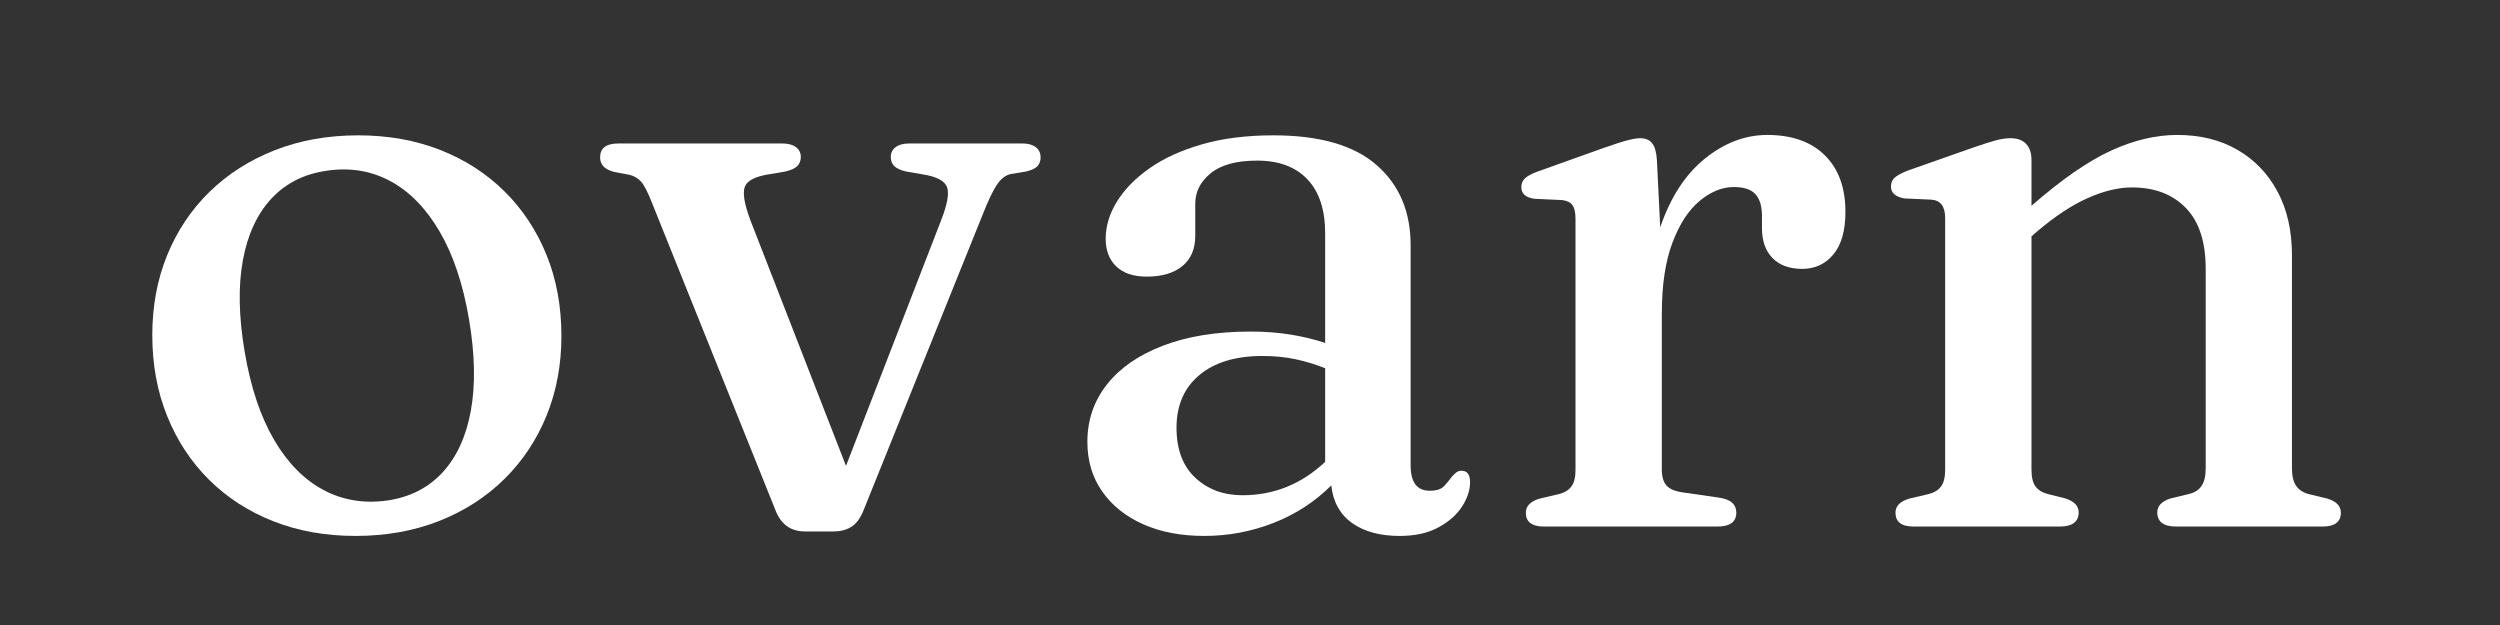
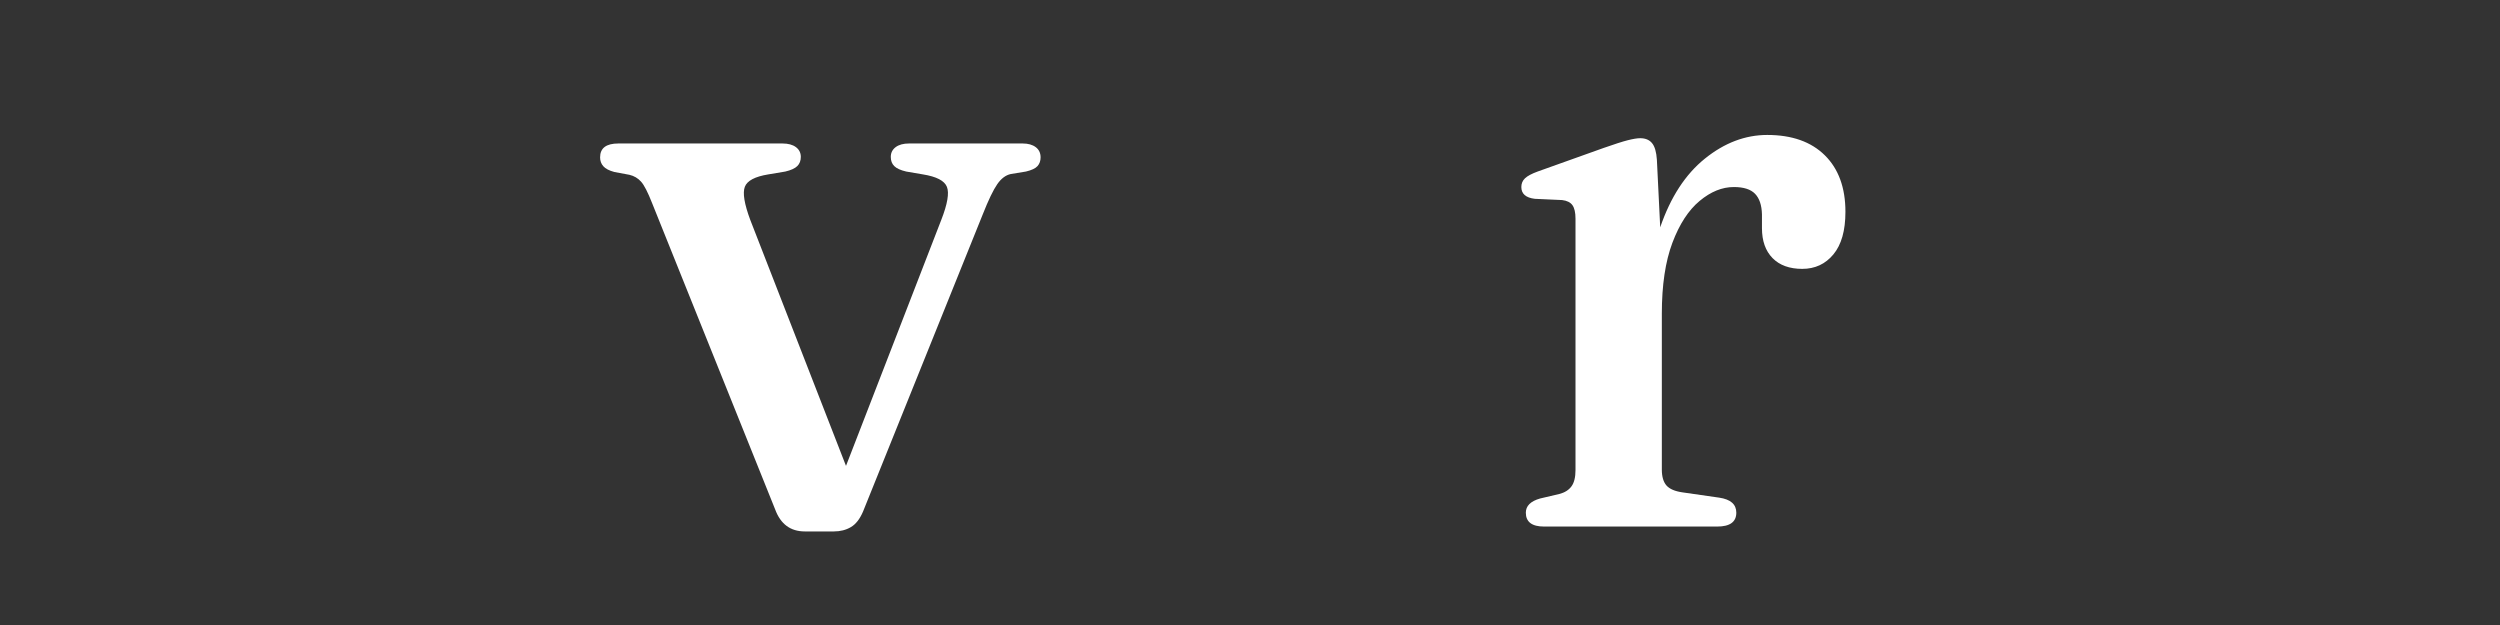
<svg xmlns="http://www.w3.org/2000/svg" width="800" zoomAndPan="magnify" viewBox="0 0 600 150" height="200" preserveAspectRatio="xMidYMid meet" version="1.0">
  <rect x="0" y="0" width="600" height="150" fill="#333333" stroke="none" />
  <defs>
    <g />
  </defs>
  <g fill="#ffffff" fill-opacity="1">
    <g transform="translate(28.441, 126.373)">
      <g>
-         <path d="M 57.547 -93.891 C 64.711 -93.891 71.273 -92.719 77.234 -90.375 C 83.191 -88.031 88.336 -84.707 92.672 -80.406 C 97.004 -76.113 100.359 -71.035 102.734 -65.172 C 105.109 -59.305 106.297 -52.82 106.297 -45.719 C 106.297 -38.82 105.109 -32.457 102.734 -26.625 C 100.359 -20.789 96.973 -15.707 92.578 -11.375 C 88.18 -7.051 82.953 -3.695 76.891 -1.312 C 70.836 1.062 64.16 2.25 56.859 2.25 C 49.691 2.25 43.129 1.078 37.172 -1.266 C 31.211 -3.609 26.066 -6.93 21.734 -11.234 C 17.398 -15.535 14.047 -20.633 11.672 -26.531 C 9.297 -32.426 8.109 -38.891 8.109 -45.922 C 8.109 -52.891 9.297 -59.285 11.672 -65.109 C 14.047 -70.941 17.43 -76.008 21.828 -80.312 C 26.234 -84.613 31.461 -87.953 37.516 -90.328 C 43.578 -92.703 50.254 -93.891 57.547 -93.891 Z M 64.484 -6.25 C 69.891 -7.031 74.301 -9.258 77.719 -12.938 C 81.145 -16.625 83.426 -21.578 84.562 -27.797 C 85.695 -34.016 85.551 -41.328 84.125 -49.734 C 82.688 -58.203 80.336 -65.219 77.078 -70.781 C 73.828 -76.352 69.891 -80.391 65.266 -82.891 C 60.641 -85.398 55.523 -86.234 49.922 -85.391 C 44.516 -84.609 40.102 -82.379 36.688 -78.703 C 33.27 -75.023 30.988 -70.086 29.844 -63.891 C 28.707 -57.703 28.852 -50.379 30.281 -41.922 C 31.719 -33.453 34.062 -26.43 37.312 -20.859 C 40.57 -15.285 44.531 -11.258 49.188 -8.781 C 53.844 -6.312 58.941 -5.469 64.484 -6.25 Z M 64.484 -6.25 " />
-       </g>
+         </g>
    </g>
  </g>
  <g fill="#ffffff" fill-opacity="1">
    <g transform="translate(142.851, 126.373)">
      <g>
        <path d="M 57.25 1.172 L 50.312 1.172 C 46.863 1.172 44.488 -0.586 43.188 -4.109 L 13.672 -77.578 C 12.629 -80.242 11.734 -81.984 10.984 -82.797 C 10.242 -83.617 9.316 -84.16 8.203 -84.422 L 4.594 -85.094 C 3.352 -85.426 2.473 -85.883 1.953 -86.469 C 1.43 -87.051 1.172 -87.766 1.172 -88.609 C 1.172 -90.828 2.633 -91.938 5.562 -91.938 L 44.938 -91.938 C 46.312 -91.938 47.391 -91.645 48.172 -91.062 C 48.953 -90.477 49.344 -89.695 49.344 -88.719 C 49.344 -87.801 49.062 -87.066 48.5 -86.516 C 47.945 -85.961 46.988 -85.523 45.625 -85.203 L 41.531 -84.516 C 38.332 -83.992 36.457 -83 35.906 -81.531 C 35.352 -80.062 35.789 -77.41 37.219 -73.578 L 60.188 -14.562 L 83.047 -73.578 C 84.547 -77.41 85 -80.062 84.406 -81.531 C 83.82 -83 81.906 -83.992 78.656 -84.516 L 74.641 -85.203 C 73.273 -85.523 72.316 -85.961 71.766 -86.516 C 71.211 -87.066 70.938 -87.801 70.938 -88.719 C 70.938 -89.695 71.328 -90.477 72.109 -91.062 C 72.891 -91.645 73.961 -91.938 75.328 -91.938 L 102.594 -91.938 C 103.895 -91.938 104.938 -91.645 105.719 -91.062 C 106.5 -90.477 106.891 -89.66 106.891 -88.609 C 106.891 -87.766 106.645 -87.066 106.156 -86.516 C 105.664 -85.961 104.738 -85.523 103.375 -85.203 L 99.75 -84.609 C 98.52 -84.348 97.43 -83.531 96.484 -82.156 C 95.535 -80.789 94.379 -78.383 93.016 -74.938 L 64.281 -3.609 C 63.5 -1.785 62.52 -0.535 61.344 0.141 C 60.176 0.828 58.812 1.172 57.25 1.172 Z M 57.25 1.172 " />
      </g>
    </g>
  </g>
  <g fill="#ffffff" fill-opacity="1">
    <g transform="translate(250.91, 126.373)">
      <g>
-         <path d="M 10.062 -20.328 C 10.062 -25.535 11.625 -30.125 14.75 -34.094 C 17.875 -38.07 22.367 -41.18 28.234 -43.422 C 34.098 -45.672 41.102 -46.797 49.25 -46.797 C 52.695 -46.797 55.914 -46.551 58.906 -46.062 C 61.906 -45.57 64.645 -44.906 67.125 -44.062 L 67.125 -70.438 C 67.125 -76.039 65.707 -80.336 62.875 -83.328 C 60.039 -86.328 56.02 -87.828 50.812 -87.828 C 45.852 -87.828 42.133 -86.816 39.656 -84.797 C 37.188 -82.785 35.953 -80.348 35.953 -77.484 L 35.953 -69.766 C 35.953 -66.641 34.926 -64.227 32.875 -62.531 C 30.82 -60.832 27.973 -59.984 24.328 -59.984 C 21.141 -59.984 18.695 -60.797 17 -62.422 C 15.301 -64.055 14.453 -66.273 14.453 -69.078 C 14.453 -72.078 15.348 -75.039 17.141 -77.969 C 18.93 -80.895 21.535 -83.562 24.953 -85.969 C 28.379 -88.383 32.582 -90.305 37.562 -91.734 C 42.551 -93.172 48.27 -93.891 54.719 -93.891 C 65.789 -93.891 74.047 -91.508 79.484 -86.75 C 84.922 -82 87.641 -75.586 87.641 -67.516 L 87.641 -14.656 C 87.641 -10.613 89.172 -8.594 92.234 -8.594 C 93.859 -8.594 95.008 -8.969 95.688 -9.719 C 96.375 -10.469 96.977 -11.203 97.5 -11.922 C 97.832 -12.305 98.176 -12.645 98.531 -12.938 C 98.895 -13.238 99.336 -13.391 99.859 -13.391 C 101.223 -13.391 101.906 -12.477 101.906 -10.656 C 101.906 -8.758 101.27 -6.816 100 -4.828 C 98.727 -2.848 96.836 -1.176 94.328 0.188 C 91.828 1.562 88.719 2.25 85 2.25 C 80.312 2.25 76.516 1.223 73.609 -0.828 C 70.711 -2.879 69.039 -5.895 68.594 -9.875 C 64.676 -5.957 60.062 -2.957 54.75 -0.875 C 49.445 1.207 43.898 2.25 38.109 2.25 C 32.566 2.25 27.695 1.32 23.5 -0.531 C 19.301 -2.395 16.008 -5.02 13.625 -8.406 C 11.25 -11.789 10.062 -15.766 10.062 -20.328 Z M 31.453 -23.734 C 31.453 -18.523 32.953 -14.52 35.953 -11.719 C 38.953 -8.914 42.727 -7.516 47.281 -7.516 C 54.844 -7.516 61.457 -10.188 67.125 -15.531 L 67.125 -38 C 64.844 -38.914 62.477 -39.633 60.031 -40.156 C 57.594 -40.676 54.941 -40.938 52.078 -40.938 C 45.629 -40.938 40.578 -39.406 36.922 -36.344 C 33.273 -33.281 31.453 -29.078 31.453 -23.734 Z M 31.453 -23.734 " />
-       </g>
+         </g>
    </g>
  </g>
  <g fill="#ffffff" fill-opacity="1">
    <g transform="translate(357.309, 126.373)">
      <g>
        <path d="M 40.344 -88.031 L 41.141 -71.812 C 43.609 -79.039 47.188 -84.539 51.875 -88.312 C 56.57 -92.094 61.555 -93.984 66.828 -93.984 C 72.754 -93.984 77.363 -92.352 80.656 -89.094 C 83.945 -85.844 85.594 -81.32 85.594 -75.531 C 85.594 -71.031 84.629 -67.625 82.703 -65.312 C 80.785 -63 78.297 -61.844 75.234 -61.844 C 72.172 -61.844 69.789 -62.707 68.094 -64.438 C 66.406 -66.164 65.562 -68.555 65.562 -71.609 L 65.562 -74.938 C 65.5 -77.156 64.941 -78.801 63.891 -79.875 C 62.848 -80.945 61.156 -81.484 58.812 -81.484 C 56.008 -81.484 53.273 -80.375 50.609 -78.156 C 47.941 -75.945 45.758 -72.594 44.062 -68.094 C 42.375 -63.602 41.531 -57.938 41.531 -51.094 L 41.531 -13.672 C 41.531 -11.984 41.898 -10.711 42.641 -9.859 C 43.391 -9.016 44.676 -8.461 46.5 -8.203 L 55.297 -6.938 C 58.035 -6.539 59.406 -5.336 59.406 -3.328 C 59.406 -1.109 57.875 0 54.812 0 L 13.281 0 C 10.352 0 8.891 -1.109 8.891 -3.328 C 8.891 -4.953 10.031 -6.086 12.312 -6.734 L 16.906 -7.812 C 18.207 -8.145 19.18 -8.75 19.828 -9.625 C 20.484 -10.5 20.812 -11.816 20.812 -13.578 L 20.812 -73.859 C 20.812 -75.359 20.566 -76.445 20.078 -77.125 C 19.586 -77.812 18.758 -78.223 17.594 -78.359 L 11.047 -78.656 C 8.891 -78.914 7.812 -79.859 7.812 -81.484 C 7.812 -82.328 8.102 -83.023 8.688 -83.578 C 9.281 -84.141 10.289 -84.68 11.719 -85.203 L 27.547 -90.859 C 30.148 -91.773 32.086 -92.395 33.359 -92.719 C 34.629 -93.039 35.625 -93.203 36.344 -93.203 C 37.582 -93.203 38.523 -92.812 39.172 -92.031 C 39.828 -91.25 40.219 -89.914 40.344 -88.031 Z M 40.344 -88.031 " />
      </g>
    </g>
  </g>
  <g fill="#ffffff" fill-opacity="1">
    <g transform="translate(446.023, 126.373)">
      <g>
-         <path d="M 41.531 -88.031 L 41.531 -76.984 C 48.688 -83.242 55.016 -87.641 60.516 -90.172 C 66.023 -92.711 71.352 -93.984 76.5 -93.984 C 82.039 -93.984 86.859 -92.797 90.953 -90.422 C 95.055 -88.047 98.266 -84.707 100.578 -80.406 C 102.891 -76.113 104.047 -71.004 104.047 -65.078 L 104.047 -13.969 C 104.047 -12.082 104.406 -10.648 105.125 -9.672 C 105.844 -8.691 106.922 -8.039 108.359 -7.719 L 112.453 -6.734 C 114.672 -6.086 115.781 -4.953 115.781 -3.328 C 115.781 -1.109 114.312 0 111.375 0 L 76.312 0 C 73.25 0 71.719 -1.141 71.719 -3.422 C 71.719 -4.922 72.758 -6.023 74.844 -6.734 L 79.328 -7.812 C 80.703 -8.145 81.711 -8.797 82.359 -9.766 C 83.016 -10.742 83.344 -12.145 83.344 -13.969 L 83.344 -61.844 C 83.344 -68.352 81.742 -73.238 78.547 -76.5 C 75.359 -79.758 71.062 -81.391 65.656 -81.391 C 62.395 -81.391 58.859 -80.539 55.047 -78.844 C 51.242 -77.156 47.191 -74.484 42.891 -70.828 L 41.531 -69.656 L 41.531 -13.672 C 41.531 -11.848 41.852 -10.5 42.5 -9.625 C 43.156 -8.75 44.133 -8.145 45.438 -7.812 L 49.734 -6.734 C 51.816 -6.023 52.859 -4.922 52.859 -3.422 C 52.859 -1.141 51.328 0 48.266 0 L 13.281 0 C 10.352 0 8.891 -1.109 8.891 -3.328 C 8.891 -4.953 10.031 -6.086 12.312 -6.734 L 16.906 -7.812 C 18.207 -8.145 19.18 -8.75 19.828 -9.625 C 20.484 -10.5 20.812 -11.816 20.812 -13.578 L 20.812 -74.062 C 20.812 -76.789 19.738 -78.254 17.594 -78.453 L 11.047 -78.75 C 8.891 -79.133 7.812 -80.078 7.812 -81.578 C 7.812 -82.492 8.102 -83.211 8.688 -83.734 C 9.281 -84.254 10.289 -84.805 11.719 -85.391 L 27.844 -91.062 C 29.926 -91.781 31.617 -92.316 32.922 -92.672 C 34.223 -93.023 35.395 -93.203 36.438 -93.203 C 38.133 -93.203 39.406 -92.742 40.25 -91.828 C 41.102 -90.922 41.531 -89.656 41.531 -88.031 Z M 41.531 -88.031 " />
-       </g>
+         </g>
    </g>
  </g>
</svg>